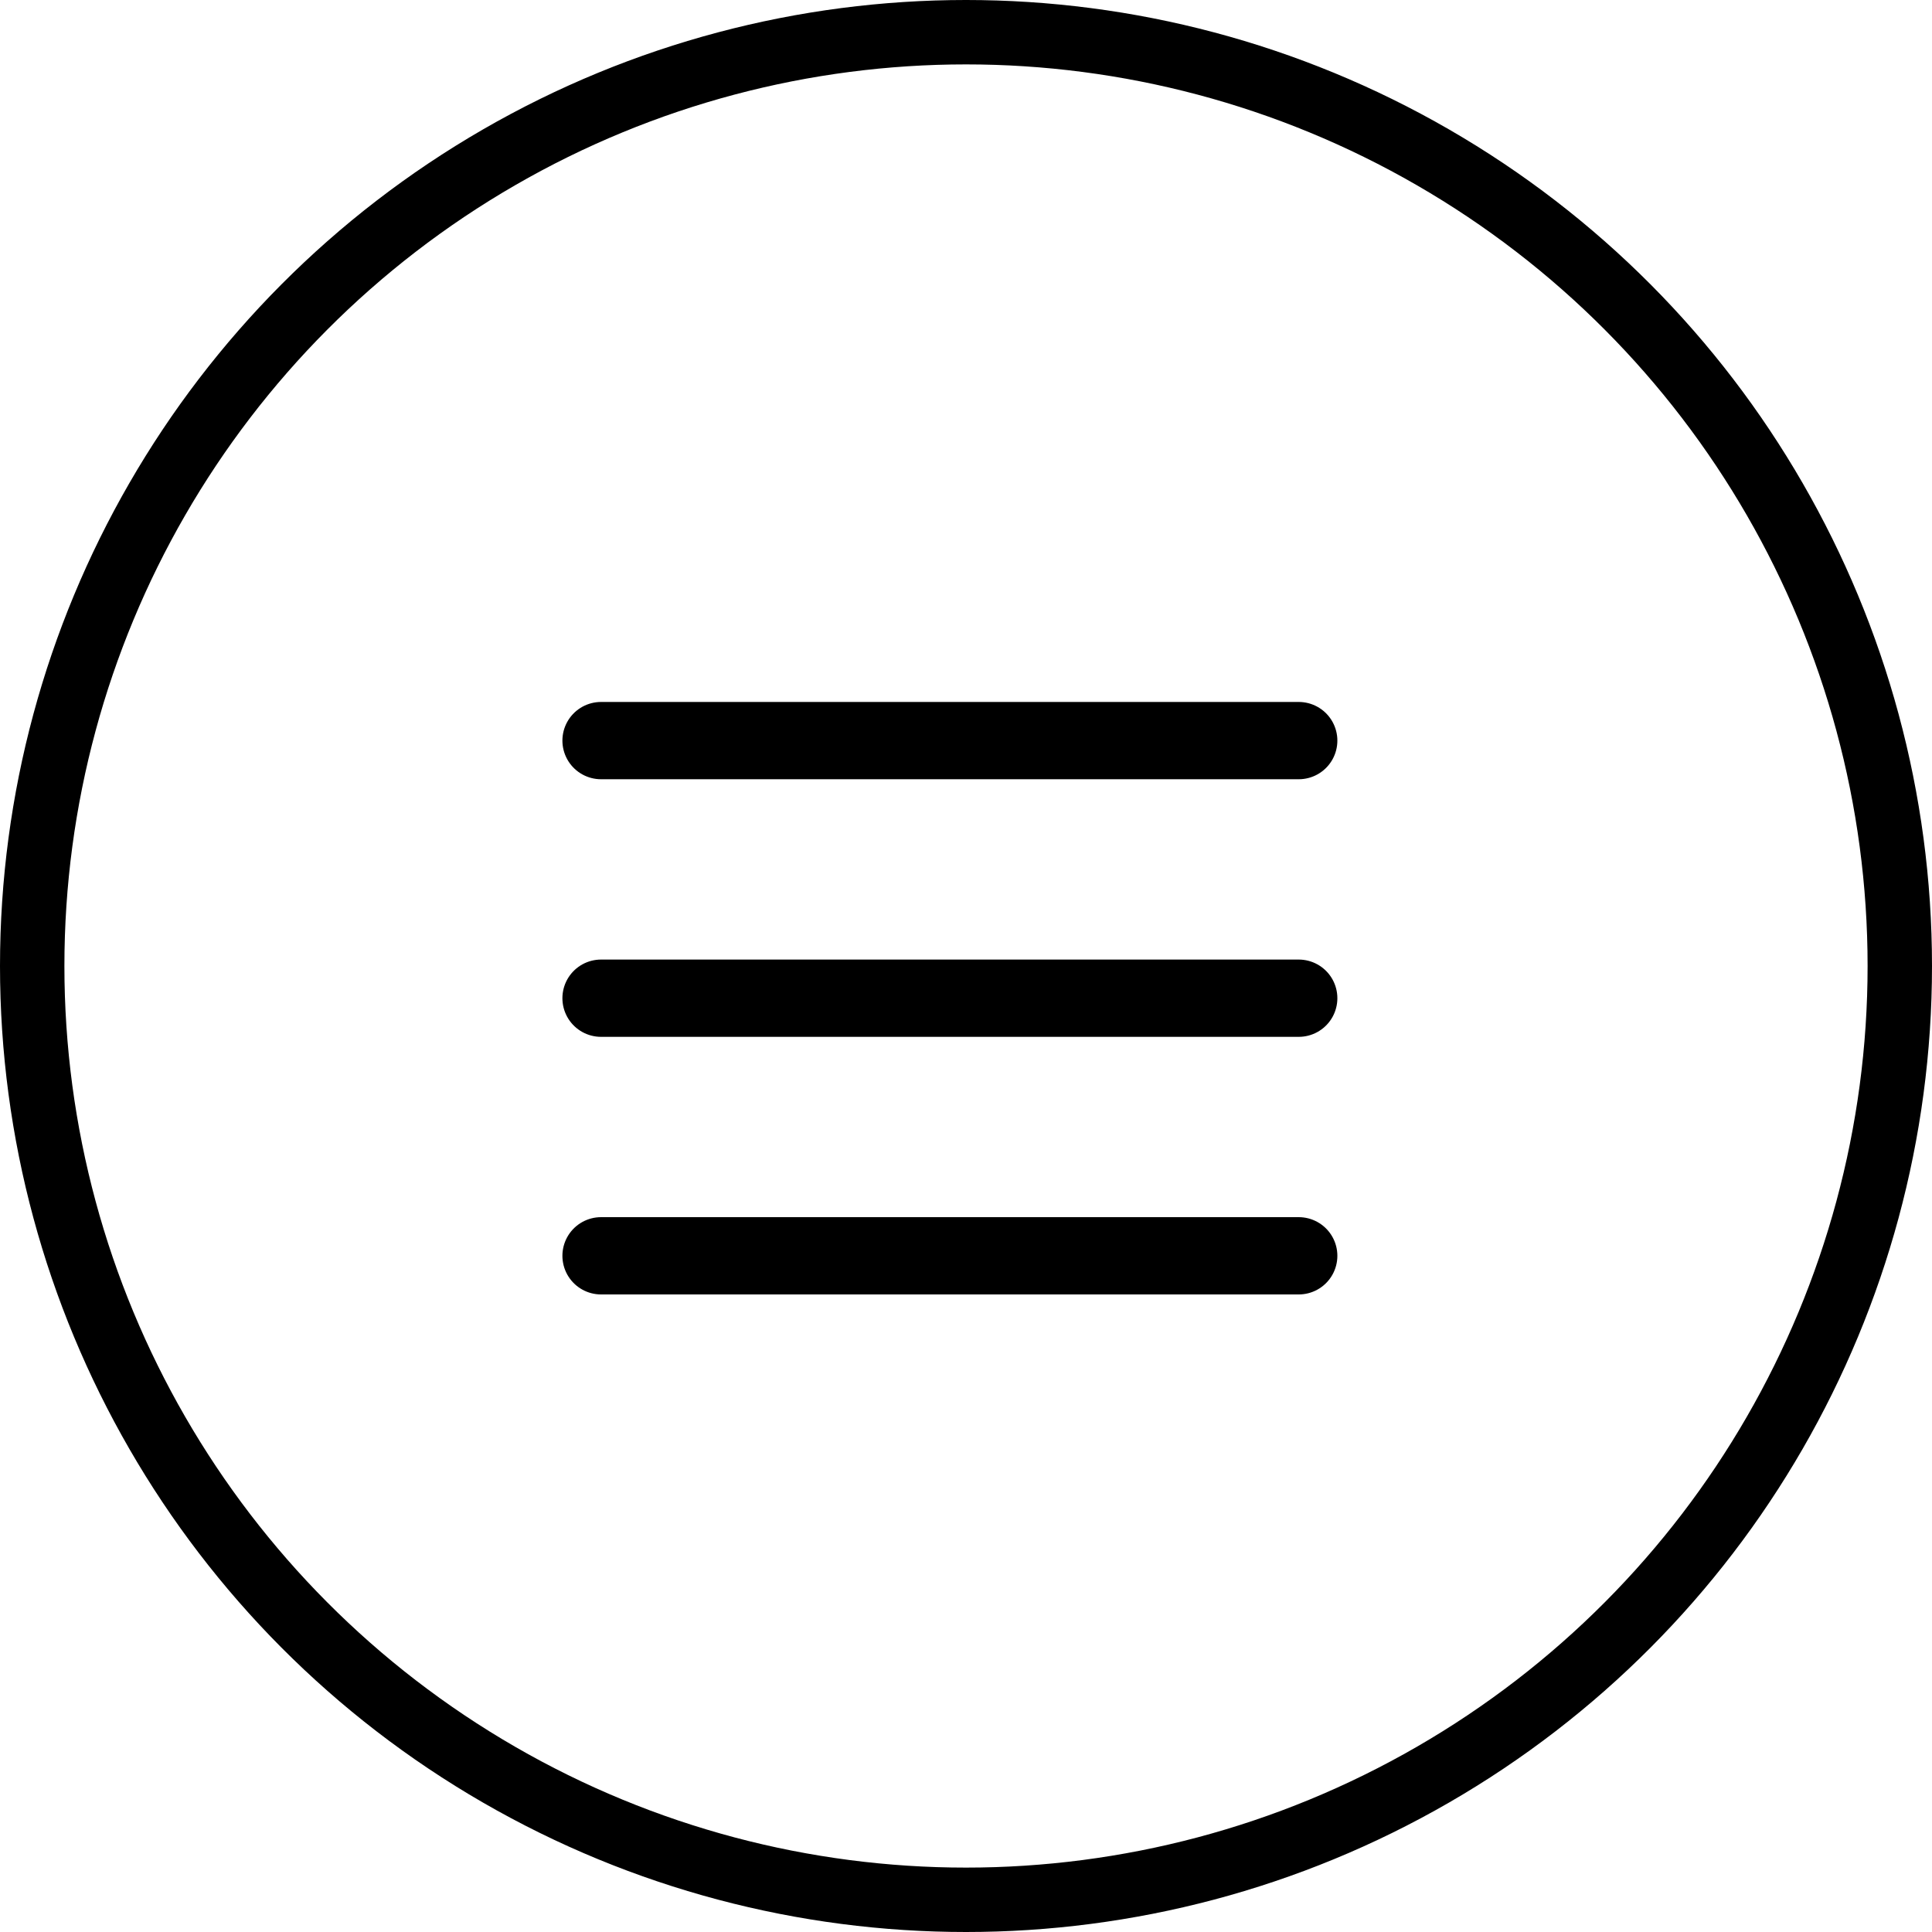
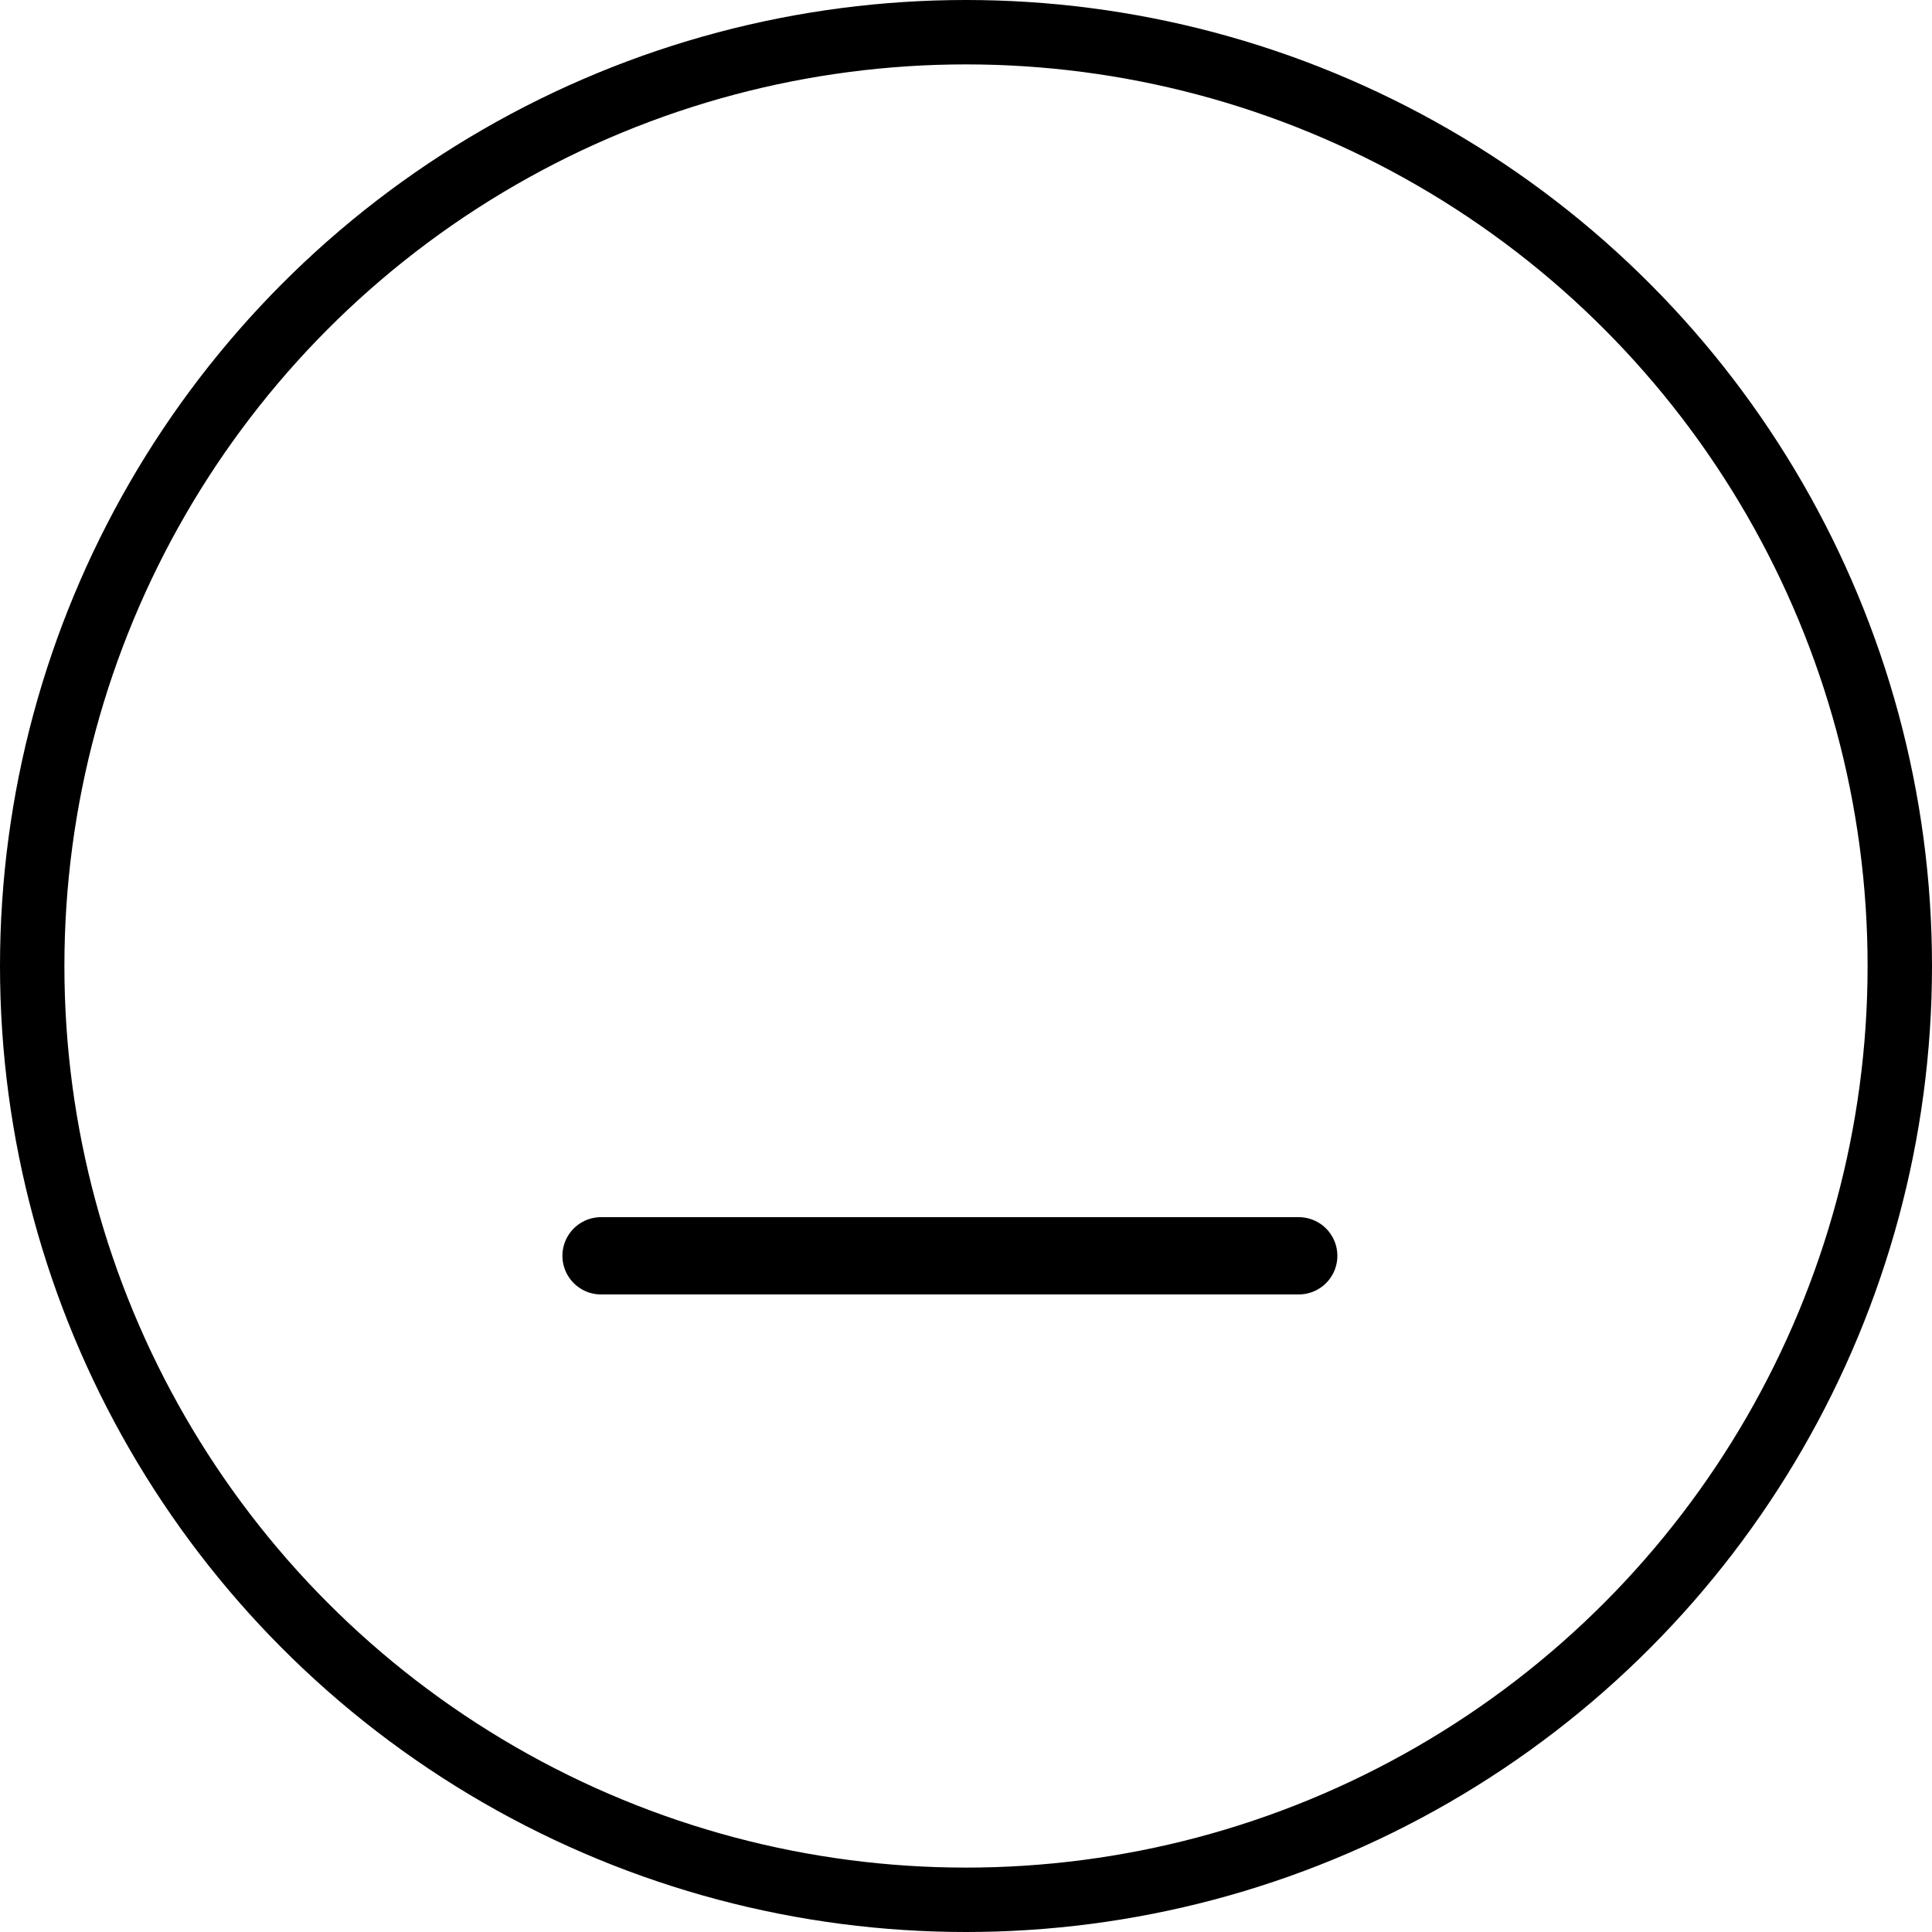
<svg xmlns="http://www.w3.org/2000/svg" width="60" height="60" viewBox="0 0 60 60" fill="none">
  <circle cx="30" cy="30" r="29" stroke="black" stroke-width="2" />
-   <path d="M18.666 23H40.333" stroke="black" stroke-width="2.4" stroke-linecap="round" />
-   <path d="M18.666 31H40.333" stroke="black" stroke-width="2.4" stroke-linecap="round" />
  <path d="M18.666 39H40.333" stroke="black" stroke-width="2.4" stroke-linecap="round" />
</svg>